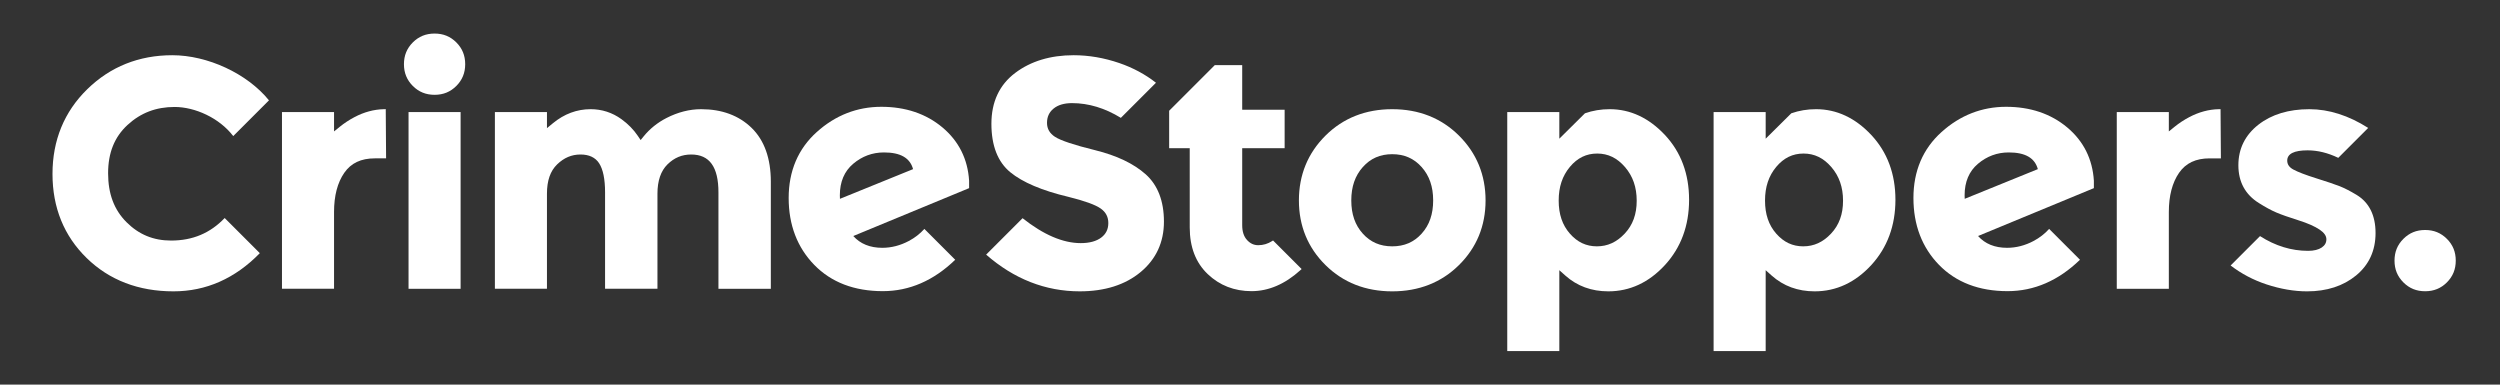
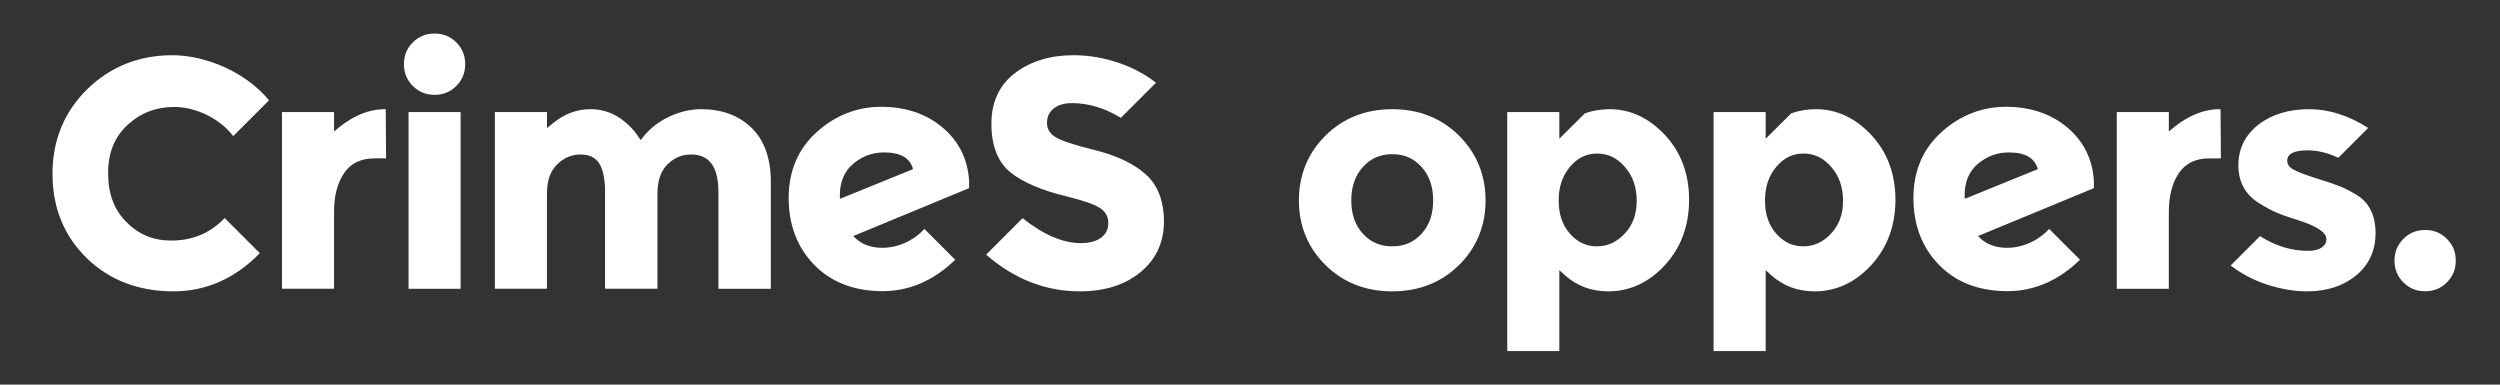
<svg xmlns="http://www.w3.org/2000/svg" xmlns:ns1="http://sodipodi.sourceforge.net/DTD/sodipodi-0.dtd" xmlns:ns2="http://www.inkscape.org/namespaces/inkscape" version="1.1" id="svg2" xml:space="preserve" width="393.067" height="60.467" viewBox="0 0 393.067 60.467" ns1:docname="CMYK White (3).eps">
  <rect x="0" y="0" width="393.067" height="60.467" fill="#333333" stroke="none" />
  <defs id="defs6" />
  <ns1:namedview id="namedview4" pagecolor="#ffffff" bordercolor="#666666" borderopacity="1.0" ns2:pageshadow="2" ns2:pageopacity="0.0" ns2:pagecheckerboard="0" />
  <g id="g8" ns2:groupmode="layer" ns2:label="ink_ext_XXXXXX" transform="matrix(1.333,0,0,-1.333,0,60.467)">
    <g id="g10" transform="scale(0.1)">
      <path d="m 2834.78,120.543 c 7.03,-7.031 15.42,-10.449 25.66,-10.449 10.24,0 18.63,3.418 25.67,10.449 7.03,7.043 10.45,15.441 10.45,25.676 0,10.23 -3.42,18.633 -10.45,25.664 -7.04,7.039 -15.43,10.457 -25.67,10.457 -10.24,0 -18.63,-3.418 -25.66,-10.457 -7.04,-7.031 -10.46,-15.434 -10.46,-25.664 0,-10.235 3.42,-18.633 10.46,-25.676 v 0" style="fill:#ffffff;fill-opacity:1;fill-rule:nonzero;stroke:none" id="path12" />
      <path d="m 2779.65,223.719 -0.11,0.066 c -7.53,4.524 -14.21,7.949 -19.76,10.156 -5.43,2.137 -14.72,5.286 -27.62,9.336 -12.67,3.965 -21.84,7.481 -27.25,10.43 -4.79,2.617 -7.13,6.047 -7.13,10.488 0,8.028 8.09,12.102 24.04,12.102 11.87,0 24,-2.988 36.16,-8.859 l 35.29,35.292 c -23.02,14.661 -46.34,22.098 -69.36,22.098 -24.41,0 -44.64,-6.148 -60.14,-18.289 -15.67,-12.273 -23.61,-28.367 -23.61,-47.84 0,-19.57 8.12,-34.562 24.15,-44.543 7.67,-4.863 14.6,-8.613 20.61,-11.172 5.99,-2.546 14.73,-5.632 25.98,-9.168 10.98,-3.457 19.44,-7.187 25.15,-11.074 5.33,-3.625 7.91,-7.336 7.91,-11.367 0,-4.023 -1.77,-7.187 -5.43,-9.66 -3.89,-2.625 -9.32,-3.953 -16.14,-3.953 -19.7,0 -38.74,5.847 -56.71,17.383 l -34.67,-34.668 c 12.58,-9.653 26.74,-17.141 42.16,-22.239 16.59,-5.476 32.76,-8.261 48.08,-8.261 23.17,0 42.59,6.3 57.71,18.711 15.27,12.519 23,29.367 23,50.078 0,20.832 -7.51,35.957 -22.31,44.953" style="fill:#ffffff;fill-opacity:1;fill-rule:nonzero;stroke:none" id="path14" />
      <path d="m 2496.72,113.016 h 61.41 v 90.562 c 0,19.121 4.08,34.68 12.09,46.235 7.96,11.453 19.74,17.011 36.01,17.011 h 13.3 l -0.41,58.055 -2.33,-0.051 c -11.67,-0.262 -23.29,-3.406 -34.55,-9.351 -6.24,-3.301 -12.01,-7.082 -17.12,-11.223 l -6.99,-5.637 v 22.805 h -61.41 V 113.016" style="fill:#ffffff;fill-opacity:1;fill-rule:nonzero;stroke:none" id="path16" />
      <path d="m 2317.26,223.348 c 0,15.769 5.28,28.242 15.7,37.058 10.51,8.907 22.72,13.418 36.31,13.418 19.48,0 30.74,-6.445 34.35,-19.695 l -86.25,-35.02 c -0.08,1.172 -0.11,2.586 -0.11,4.239 z m 99.7,-39.731 c -5.13,-5.699 -11.28,-10.476 -18.35,-14.234 -10.07,-5.344 -20.58,-8.059 -31.27,-8.059 -14.51,0 -26.01,4.68 -34.23,13.906 l 136.61,56.473 v 8.586 0.117 c -1.58,25.567 -12.16,46.739 -31.48,62.93 -19.26,16.125 -43.49,24.309 -72.05,24.309 -28.57,0 -54.2,-10.012 -76.14,-29.747 -22,-19.785 -33.16,-45.968 -33.16,-77.824 0,-31.804 10.15,-58.347 30.18,-78.894 20.04,-20.559 47.24,-30.981 80.86,-30.981 31.34,0 60.03,12.453 85.4,37.024 l -36.37,36.394" style="fill:#ffffff;fill-opacity:1;fill-rule:nonzero;stroke:none" id="path18" />
      <path d="m 1883.52,163.063 c -12.56,0 -22.97,4.882 -31.81,14.941 -8.92,10.129 -13.25,22.891 -13.25,39.023 0,16.145 4.34,29.172 13.29,39.825 8.84,10.539 19.35,15.656 32.15,15.656 12.79,0 23.5,-5.188 32.73,-15.871 9.32,-10.789 13.85,-23.809 13.85,-39.805 0,-15.957 -4.63,-28.641 -14.16,-38.769 -9.48,-10.098 -20.22,-15 -32.8,-15 z M 1777.8,39.52 h 61.41 v 95.398 l 7.14,-6.367 c 13.82,-12.324 30.85,-18.574 50.61,-18.574 25.43,0 47.93,10.449 66.86,31.054 18.88,20.547 28.45,46.438 28.45,76.946 0,30.507 -9.57,56.211 -28.46,76.394 -18.94,20.203 -40.85,30.457 -65.14,30.457 -10.26,0 -20.03,-1.617 -29.22,-4.84 l -30.24,-29.961 v 31.395 H 1777.8 V 39.52" style="fill:#ffffff;fill-opacity:1;fill-rule:nonzero;stroke:none" id="path20" />
      <path d="m 2126.9,163.063 c -12.55,0 -22.96,4.882 -31.81,14.941 -8.92,10.129 -13.25,22.891 -13.25,39.023 0,16.145 4.35,29.172 13.29,39.825 8.83,10.539 19.35,15.656 32.16,15.656 12.79,0 23.49,-5.188 32.73,-15.871 9.31,-10.789 13.84,-23.809 13.84,-39.805 0,-15.957 -4.63,-28.641 -14.15,-38.769 -9.49,-10.098 -20.22,-15 -32.81,-15 z M 2021.18,39.52 h 61.42 v 95.398 l 7.13,-6.367 c 13.82,-12.324 30.86,-18.574 50.62,-18.574 25.43,0 47.92,10.449 66.86,31.054 18.87,20.547 28.44,46.438 28.44,76.946 0,30.507 -9.58,56.211 -28.46,76.394 -18.93,20.203 -40.84,30.457 -65.14,30.457 -10.26,0 -20.03,-1.617 -29.21,-4.84 l -30.24,-29.961 v 31.395 h -61.42 V 39.52" style="fill:#ffffff;fill-opacity:1;fill-rule:nonzero;stroke:none" id="path22" />
      <path d="m 1642.12,163.063 c -14.23,0 -25.57,4.89 -34.67,14.96 -9.16,10.137 -13.61,22.961 -13.61,39.192 0,16.238 4.46,29.129 13.63,39.394 9.09,10.184 20.43,15.145 34.65,15.145 14.23,0 25.57,-4.961 34.67,-15.145 9.16,-10.273 13.62,-23.156 13.62,-39.394 0,-16.231 -4.45,-29.055 -13.61,-39.192 v 0 c -9.1,-10.07 -20.44,-14.96 -34.68,-14.96 z m 0,161.765 c -31.42,0 -57.9,-10.484 -78.71,-31.16 -20.81,-20.691 -31.36,-46.406 -31.36,-76.453 0,-30.051 10.55,-55.703 31.37,-76.262 20.8,-20.555 47.28,-30.976 78.7,-30.976 31.42,0 57.91,10.421 78.71,30.976 20.82,20.559 31.38,46.211 31.38,76.262 0,30.039 -10.56,55.762 -31.37,76.453 -20.81,20.676 -47.3,31.16 -78.72,31.16" style="fill:#ffffff;fill-opacity:1;fill-rule:nonzero;stroke:none" id="path24" />
-       <path d="m 1500.26,169.168 c -4.88,-3.156 -10.33,-4.758 -16.18,-4.758 -5.14,0 -9.47,2 -13.23,6.125 -3.76,4.102 -5.67,9.949 -5.67,17.391 v 90.898 h 50.04 v 45.352 h -50.04 v 52.578 h -32.38 l -53.78,-53.77 v -44.16 h 24.26 V 185.23 c 0,-23.015 7.12,-41.484 21.18,-54.871 14.03,-13.379 31.43,-20.16 51.73,-20.16 20.1,0 39.47,8.324 57.61,24.75 l 1.46,1.328 -33.72,33.719 -1.28,-0.828" style="fill:#ffffff;fill-opacity:1;fill-rule:nonzero;stroke:none" id="path26" />
      <path d="m 1351.24,248.102 c -14.11,12.558 -34.14,22.097 -59.51,28.359 -24.76,6.094 -40.71,11.406 -47.41,15.793 -6.31,4.129 -9.38,9.512 -9.38,16.453 0,7.051 2.52,12.539 7.69,16.797 5.23,4.309 12.58,6.484 21.84,6.484 19.53,0 38.86,-5.898 57.58,-17.383 l 41.41,41.407 c -12.51,9.843 -27.04,17.676 -43.31,23.254 -17.85,6.113 -35.94,9.218 -53.78,9.218 -27.42,0 -50.64,-7.043 -69.01,-20.929 -18.58,-14.024 -28,-34.207 -28,-59.981 0,-25.73 7.48,-44.941 22.24,-57.082 14.48,-11.922 37.53,-21.695 68.5,-29.051 19.11,-4.714 31.97,-9.375 38.27,-13.855 5.99,-4.262 8.89,-9.844 8.89,-17.082 0,-7.254 -2.74,-12.859 -8.36,-17.109 -5.76,-4.344 -13.9,-6.543 -24.2,-6.543 -20.96,0 -44.01,9.902 -68.58,29.394 l -42.98,-42.969 c 32.8,-28.711 69.92,-43.3 110.42,-43.3 29.46,0 53.6,7.636 71.74,22.695 18.28,15.168 27.55,35.195 27.55,59.543 0,24.305 -7.27,43.113 -21.61,55.887" style="fill:#ffffff;fill-opacity:1;fill-rule:nonzero;stroke:none" id="path28" />
      <path d="m 990.602,223.348 c 0,15.769 5.281,28.242 15.698,37.058 10.51,8.907 22.72,13.418 36.31,13.418 19.48,0 30.74,-6.445 34.35,-19.695 l -86.245,-35.02 c -0.074,1.172 -0.113,2.586 -0.113,4.239 z m 99.698,-39.731 c -5.13,-5.699 -11.28,-10.476 -18.35,-14.234 -10.07,-5.344 -20.58,-8.059 -31.26,-8.059 -14.51,0 -26.02,4.68 -34.24,13.906 l 136.61,56.473 v 8.586 0.117 c -1.57,25.567 -12.16,46.739 -31.47,62.93 -19.27,16.125 -43.5,24.309 -72.05,24.309 -28.58,0 -54.204,-10.012 -76.149,-29.747 -22.004,-19.785 -33.157,-45.968 -33.157,-77.824 0,-31.804 10.153,-58.347 30.18,-78.894 20.035,-20.559 47.236,-30.981 80.856,-30.981 31.34,0 60.03,12.453 85.4,37.024 l -36.37,36.394" style="fill:#ffffff;fill-opacity:1;fill-rule:nonzero;stroke:none" id="path30" />
      <path d="m 847.402,113.016 h 61.793 v 126.172 c 0,27.539 -7.629,48.933 -22.672,63.593 -15.023,14.629 -35.062,22.047 -59.558,22.047 -13.699,0 -27.496,-3.523 -41.02,-10.484 -10.484,-5.395 -19.457,-12.61 -26.66,-21.446 l -3.648,-4.484 -3.231,4.797 c -5.039,7.5 -11.554,14.156 -19.383,19.824 -10.832,7.82 -23.074,11.793 -36.382,11.793 -16.172,0 -31.145,-5.574 -44.496,-16.578 l -7.012,-5.781 v 18.953 h -61.41 V 113.016 h 61.41 v 112.156 c 0,15.41 3.926,26.711 11.996,34.531 8.098,7.852 17.113,11.672 27.574,11.672 10.106,0 17.492,-3.477 21.945,-10.324 4.661,-7.168 7.02,-18.731 7.02,-34.363 V 113.016 h 61.793 v 112.156 c 0,15.195 3.973,26.816 11.812,34.543 7.969,7.851 17.114,11.66 27.946,11.66 21.656,0 32.183,-14.621 32.183,-44.687 V 113.016" style="fill:#ffffff;fill-opacity:1;fill-rule:nonzero;stroke:none" id="path32" />
      <path d="m 486.91,352.234 c 7.035,-7.035 15.43,-10.449 25.668,-10.449 10.238,0 18.633,3.414 25.668,10.449 7.031,7.039 10.453,15.438 10.453,25.672 0,10.235 -3.422,18.633 -10.453,25.676 -7.035,7.031 -15.43,10.449 -25.668,10.449 -10.238,0 -18.633,-3.418 -25.668,-10.449 -7.031,-7.043 -10.457,-15.441 -10.457,-25.676 0,-10.234 3.426,-18.633 10.457,-25.672 v 0" style="fill:#ffffff;fill-opacity:1;fill-rule:nonzero;stroke:none" id="path34" />
      <path d="m 481.871,113.016 h 61.414 V 321.422 H 481.871 V 113.016" style="fill:#ffffff;fill-opacity:1;fill-rule:nonzero;stroke:none" id="path36" />
      <path d="m 454.98,324.879 -2.328,-0.051 c -11.672,-0.262 -23.297,-3.406 -34.55,-9.351 -6.239,-3.301 -12,-7.082 -17.125,-11.223 L 394,298.617 v 22.805 h -61.41 v 0 -208.406 H 394 v 90.562 c 0,19.133 4.066,34.692 12.094,46.235 7.953,11.453 19.73,17.011 36,17.011 h 13.297 l -0.411,58.055" style="fill:#ffffff;fill-opacity:1;fill-rule:nonzero;stroke:none" id="path38" />
      <path d="m 203.254,388.484 c -39.34,0 -73.078,-13.476 -100.293,-40.058 -27.234,-26.594 -41.043,-60.227 -41.043,-99.953 0,-39.735 13.555,-73.106 40.285,-99.188 26.707,-26.086 61.156,-39.308 102.371,-39.308 38.508,0 72.766,15.148 101.879,45.039 l -41.449,41.445 c -17.078,-17.883 -37.82,-26.582 -63.266,-26.582 -20.785,0 -37.972,7.09 -52.558,21.691 -14.586,14.571 -21.68,33.438 -21.68,57.664 0,24.172 7.504,42.825 22.938,57.032 15.484,14.25 33.628,21.183 55.464,21.183 23.965,0 52.676,-12.785 69.188,-34.347 l 42.152,42.16 c -25.816,31.777 -72.578,53.222 -113.988,53.222" style="fill:#ffffff;fill-opacity:1;fill-rule:nonzero;stroke:none" id="path40" />
    </g>
  </g>
</svg>